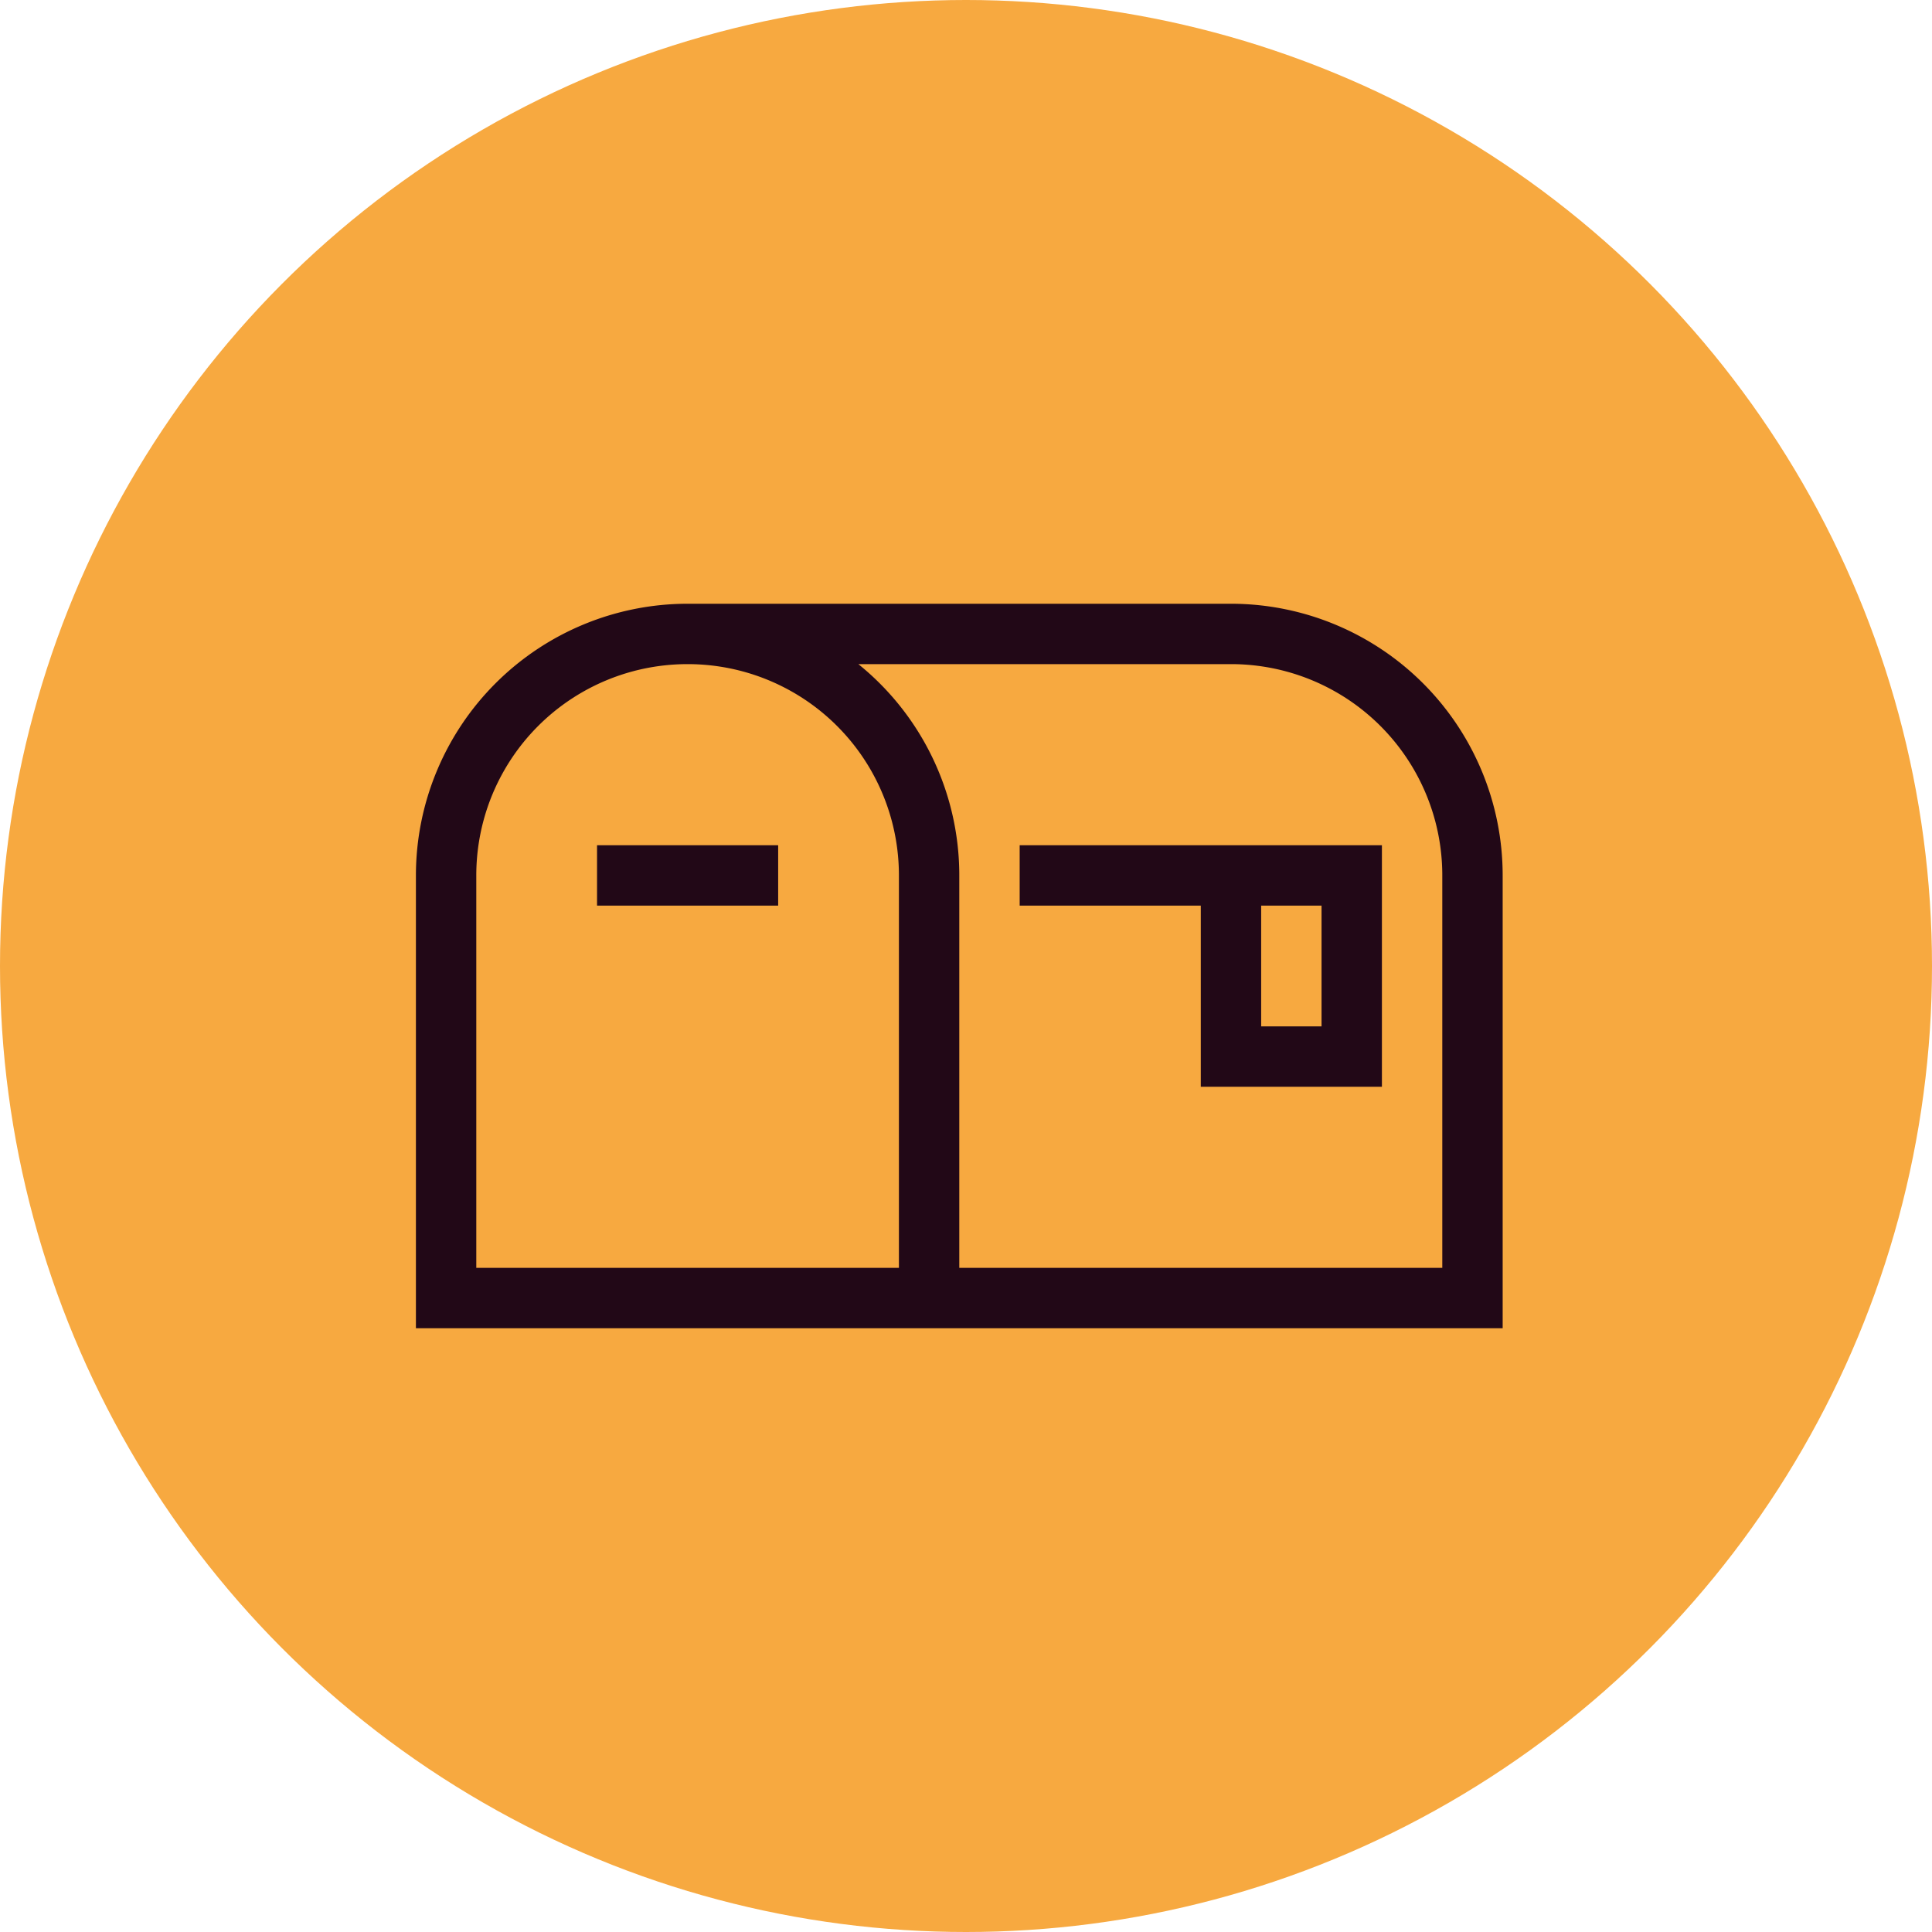
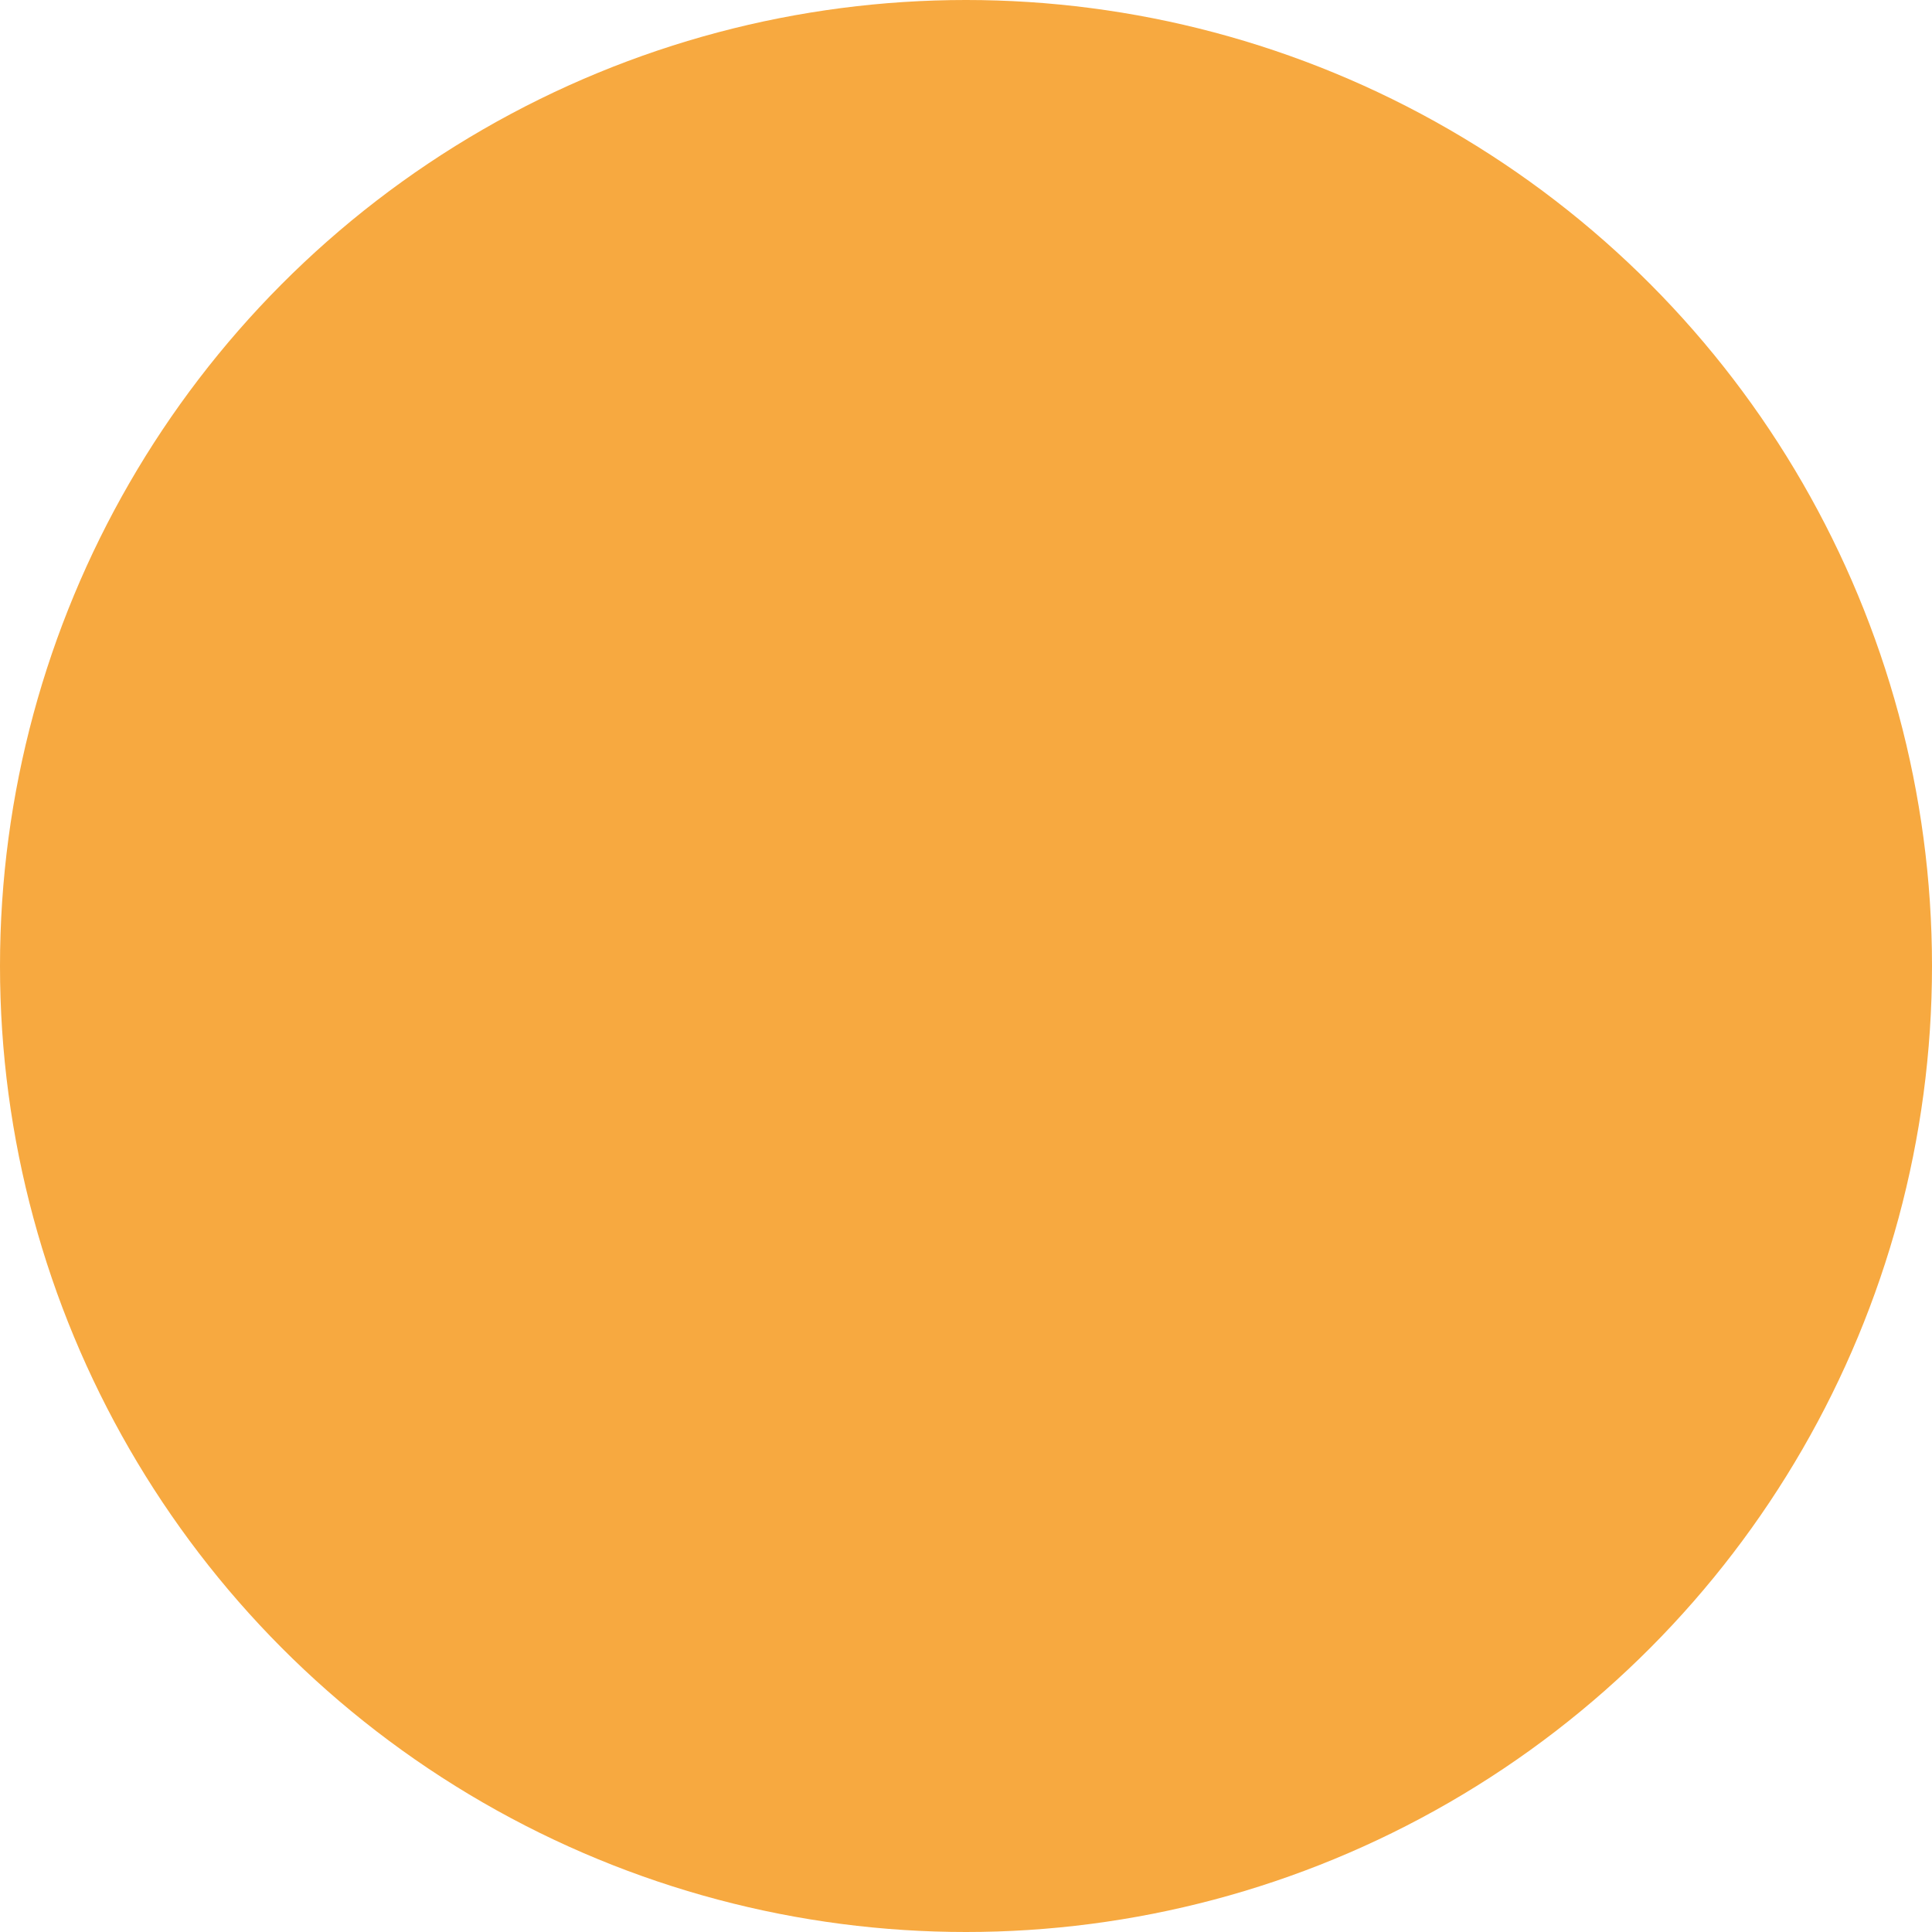
<svg xmlns="http://www.w3.org/2000/svg" width="144" height="144" viewBox="0 0 144 144">
  <g id="Group_15815" data-name="Group 15815" transform="translate(17055 10835.531)">
    <circle id="Ellipse_156" data-name="Ellipse 156" cx="72" cy="72" r="72" transform="translate(-17055 -10835.531)" fill="#f7a940" />
-     <path id="Path_69994" data-name="Path 69994" d="M-36-33.75V-4.5H-4.5V-33.75A15.742,15.742,0,0,0-20.25-49.5,15.742,15.742,0,0,0-36-33.75Zm36,0V-4.5H36V-33.75A15.742,15.742,0,0,0,20.25-49.5H-7.523A20.232,20.232,0,0,1,0-33.75Zm-40.5,0A20.255,20.255,0,0,1-20.25-54h40.5A20.255,20.255,0,0,1,40.5-33.75V0h-81V-33.75ZM-24.75-36H-13.5v4.5H-27V-36Zm31.5,0H31.5v18H18V-31.5H4.5V-36ZM22.5-22.5H27v-9H22.5Z" transform="translate(-16983.5 -10736.531)" fill="#220817" />
  </g>
</svg>